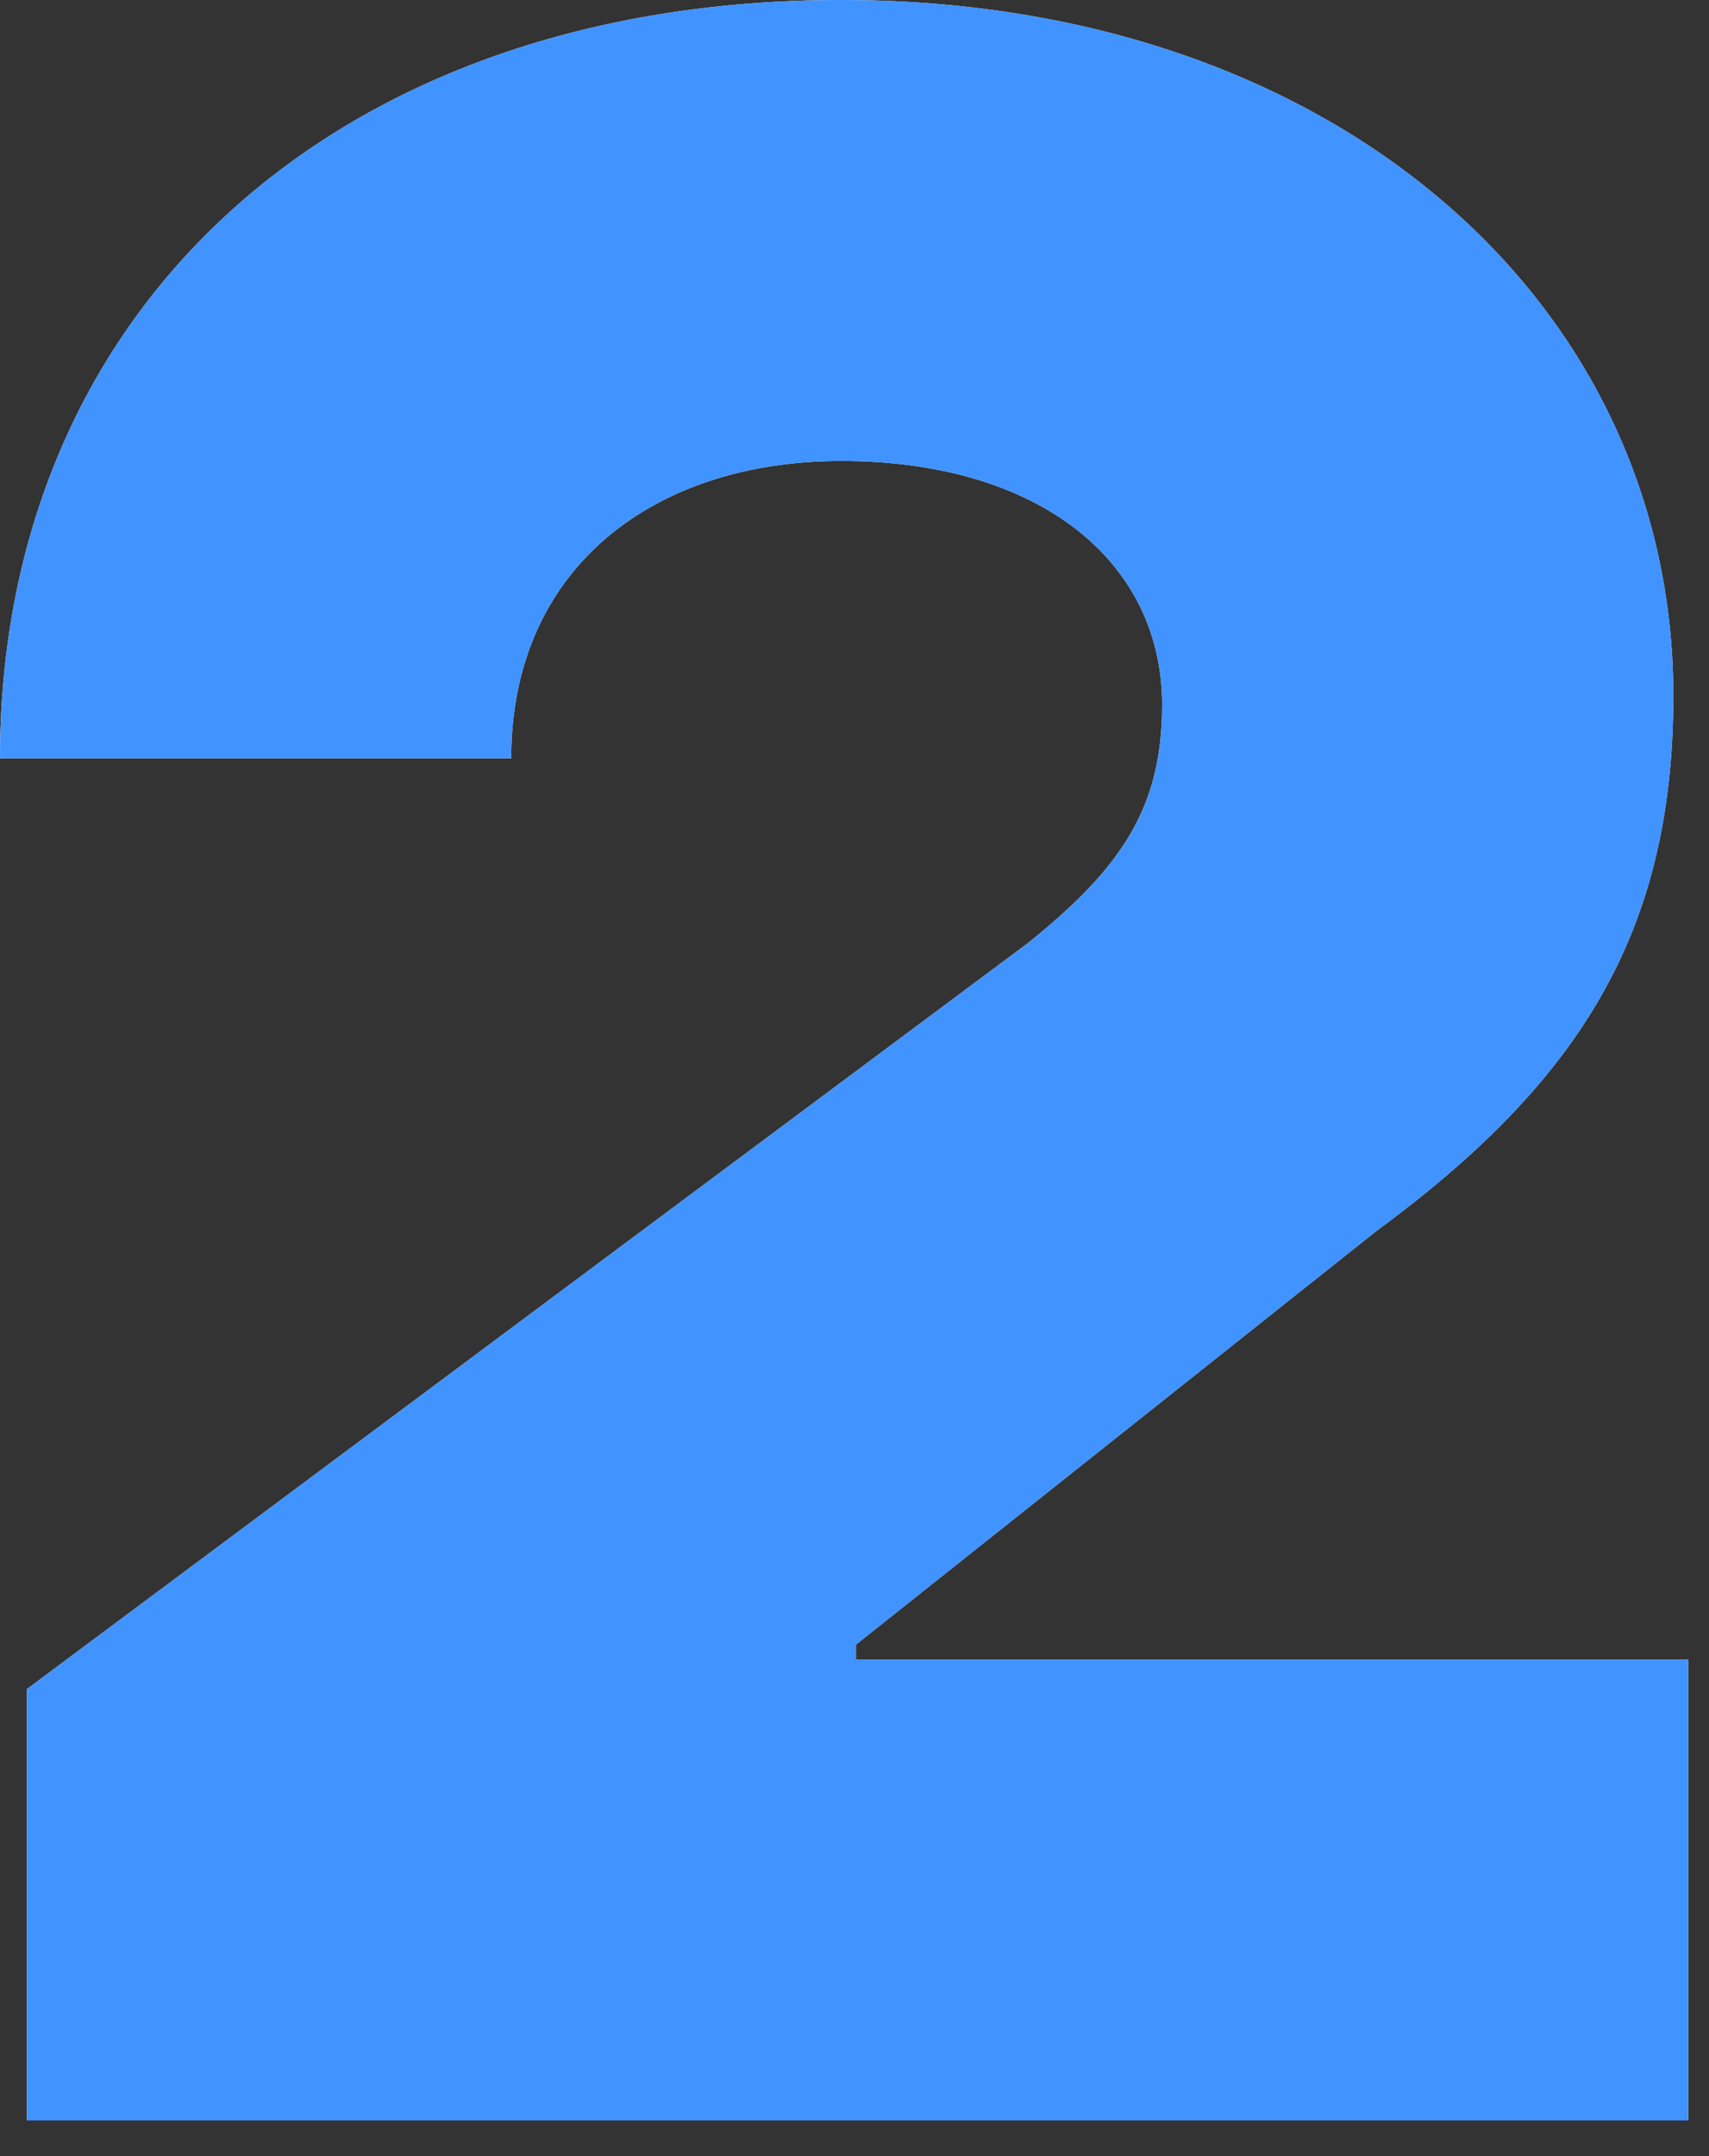
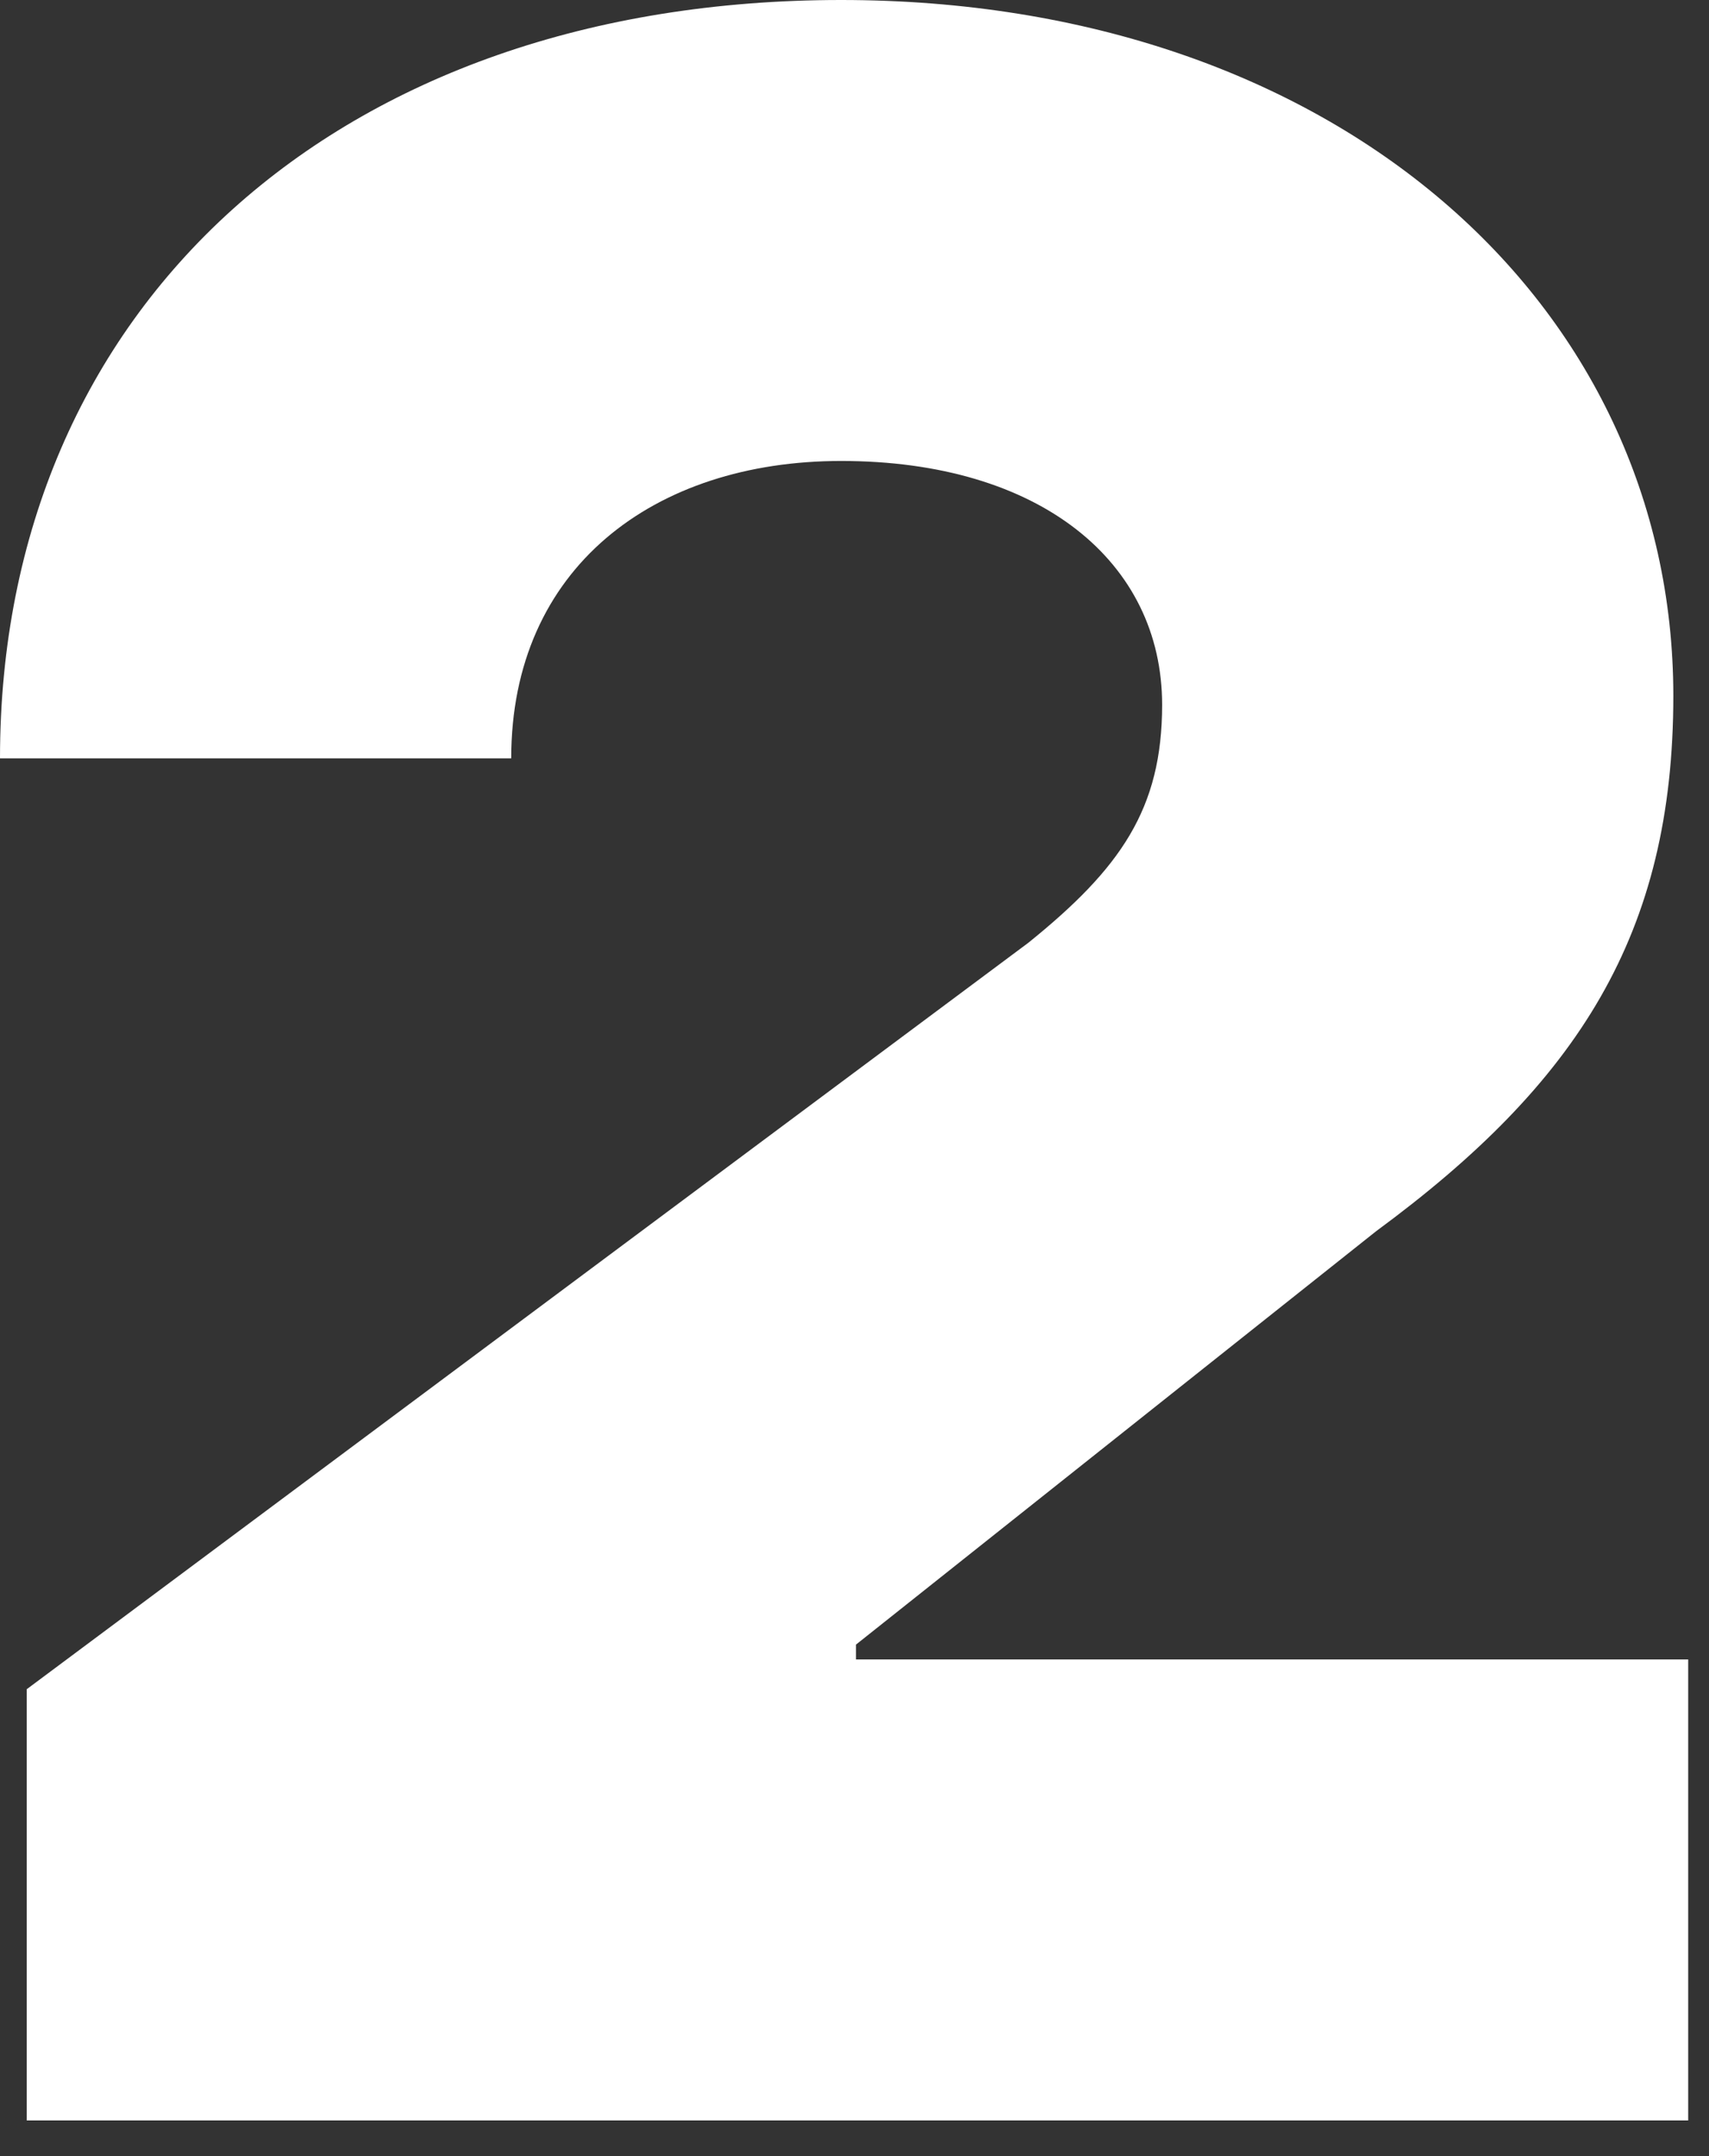
<svg xmlns="http://www.w3.org/2000/svg" width="23" height="29" viewBox="0 0 23 29" fill="none">
  <rect x="0" y="0" width="23" height="29" fill="#333333" stroke="none" />
  <path d="M22.72 28.52H0.36V22.72L13.84 12.68C15.08 11.68 15.64 10.88 15.64 9.48C15.64 7.56 14 6.2 11.32 6.2C8.8 6.2 6.88 7.64 6.88 10.2H3.85046e-05C3.85046e-05 4.12 4.56 1.71661e-05 11.32 1.71661e-05C17.96 1.71661e-05 22.52 4.08 22.52 9.36C22.52 12.56 21.24 14.56 18.52 16.56L11.52 22.12V22.32H22.72V28.52Z" fill="white" />
-   <path d="M22.72 28.52H0.36V22.72L13.84 12.68C15.08 11.68 15.64 10.88 15.64 9.48C15.64 7.56 14 6.2 11.32 6.2C8.8 6.2 6.88 7.64 6.88 10.2H3.85046e-05C3.85046e-05 4.12 4.56 1.71661e-05 11.32 1.71661e-05C17.96 1.71661e-05 22.52 4.08 22.52 9.36C22.52 12.56 21.24 14.56 18.52 16.56L11.52 22.12V22.32H22.72V28.52Z" fill="#4193FF" />
</svg>